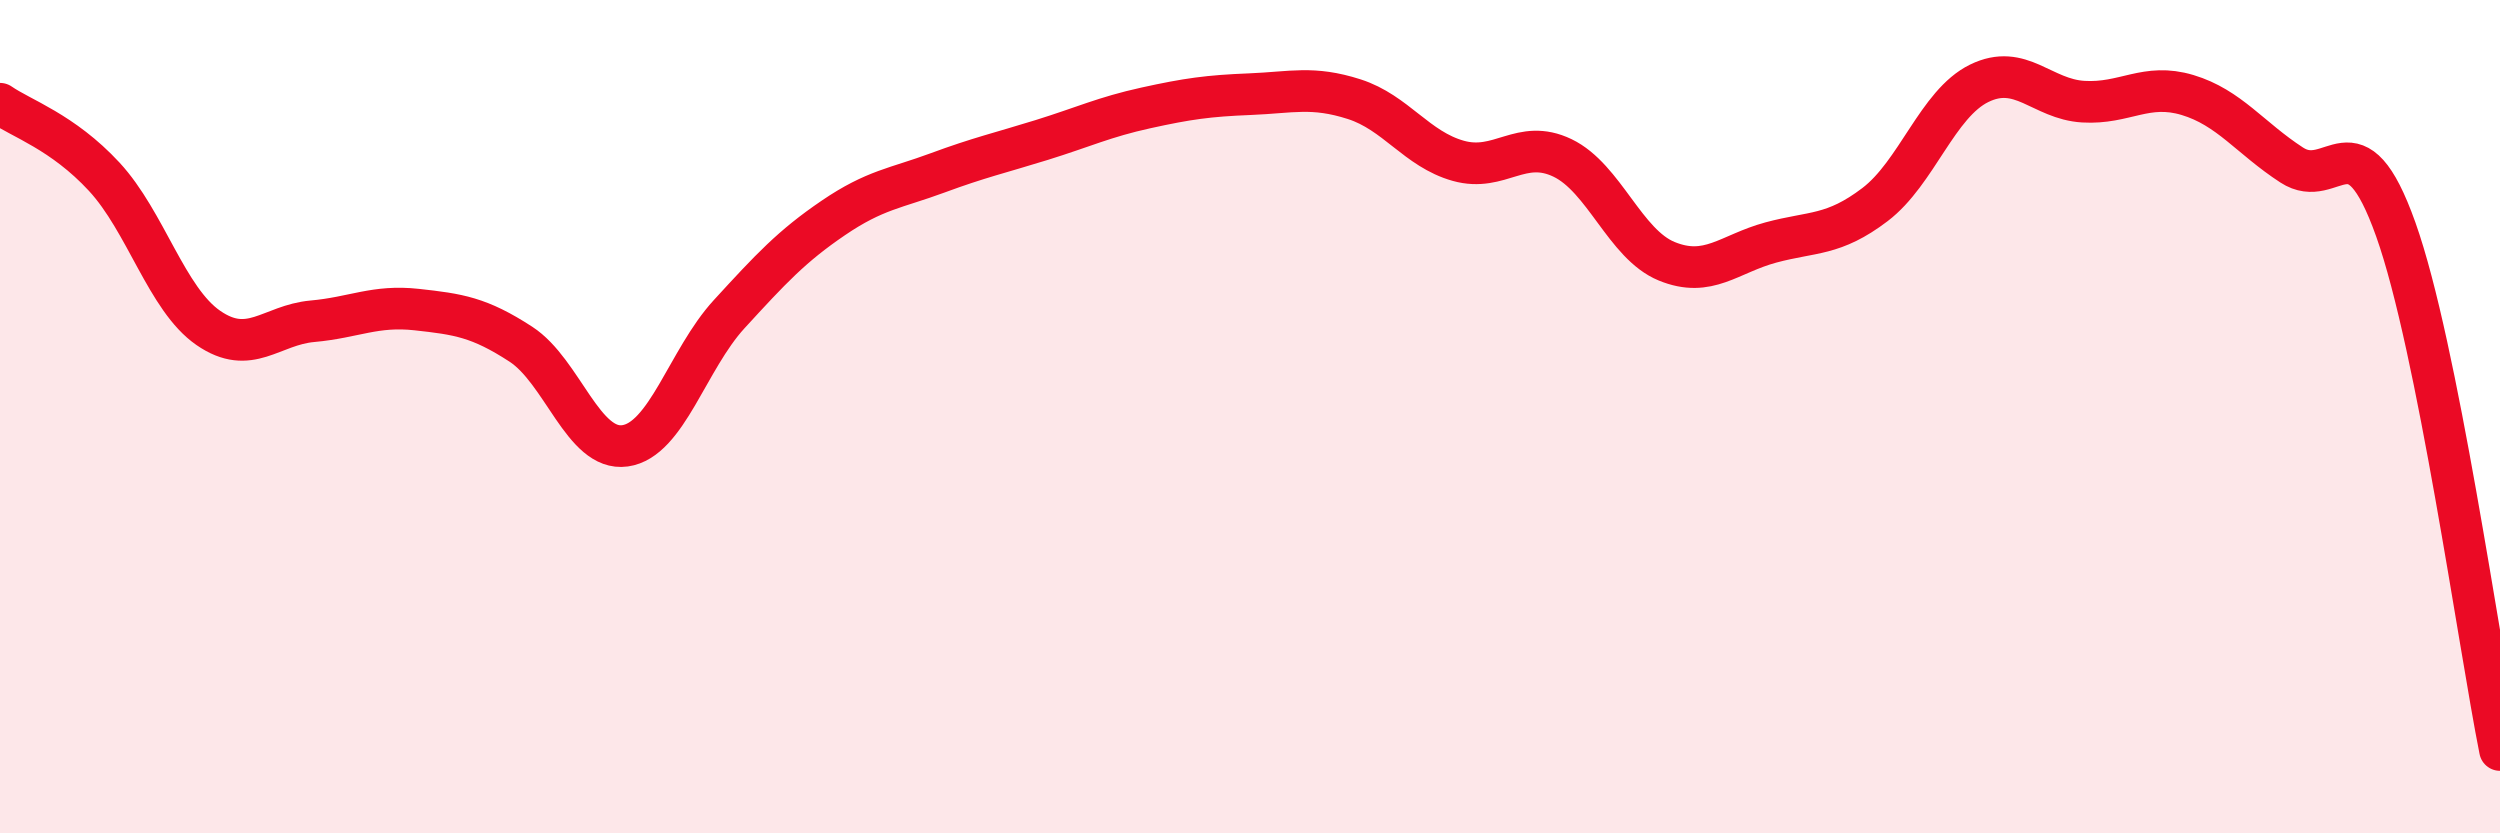
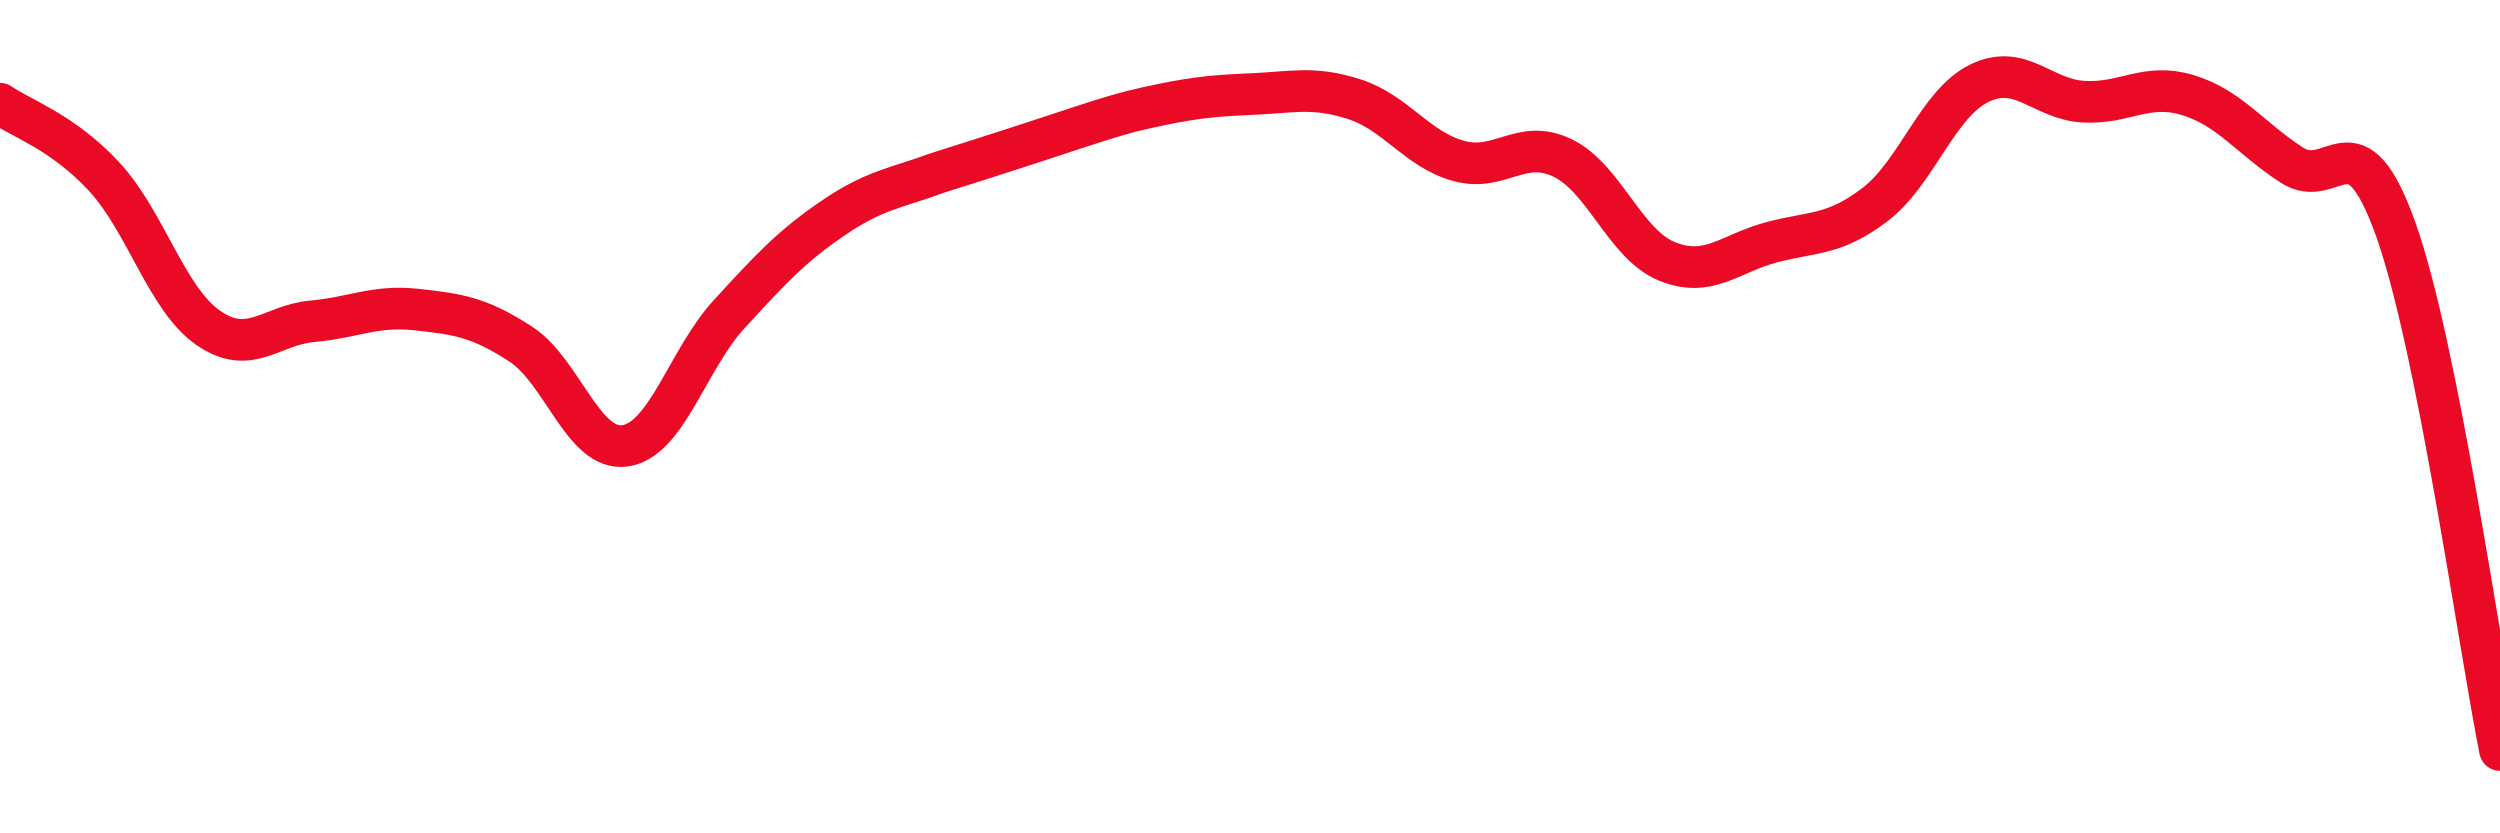
<svg xmlns="http://www.w3.org/2000/svg" width="60" height="20" viewBox="0 0 60 20">
-   <path d="M 0,2.49 C 0.5,2.84 1.5,3.16 2.5,4.24 C 3.5,5.32 4,7.18 5,7.87 C 6,8.56 6.5,7.8 7.5,7.71 C 8.5,7.62 9,7.32 10,7.43 C 11,7.54 11.5,7.61 12.5,8.26 C 13.5,8.91 14,10.84 15,10.7 C 16,10.56 16.5,8.63 17.5,7.54 C 18.5,6.45 19,5.91 20,5.23 C 21,4.55 21.5,4.52 22.5,4.15 C 23.5,3.78 24,3.67 25,3.36 C 26,3.05 26.5,2.81 27.5,2.59 C 28.5,2.37 29,2.3 30,2.26 C 31,2.22 31.5,2.06 32.5,2.38 C 33.5,2.7 34,3.58 35,3.86 C 36,4.14 36.5,3.31 37.5,3.79 C 38.5,4.27 39,5.86 40,6.27 C 41,6.68 41.5,6.09 42.5,5.82 C 43.5,5.55 44,5.67 45,4.91 C 46,4.15 46.5,2.49 47.5,2 C 48.5,1.51 49,2.38 50,2.44 C 51,2.5 51.5,1.98 52.5,2.28 C 53.5,2.58 54,3.31 55,3.96 C 56,4.61 56.5,2.7 57.5,5.51 C 58.5,8.32 59.5,15.5 60,18L60 20L0 20Z" fill="#EB0A25" opacity="0.1" stroke-linecap="round" stroke-linejoin="round" />
-   <path d="M 0,2.49 C 0.5,2.84 1.5,3.16 2.5,4.24 C 3.5,5.32 4,7.18 5,7.87 C 6,8.56 6.5,7.8 7.5,7.71 C 8.5,7.62 9,7.32 10,7.43 C 11,7.54 11.5,7.61 12.5,8.26 C 13.5,8.91 14,10.84 15,10.7 C 16,10.56 16.5,8.63 17.5,7.54 C 18.5,6.45 19,5.91 20,5.23 C 21,4.55 21.5,4.52 22.5,4.15 C 23.5,3.78 24,3.67 25,3.36 C 26,3.05 26.5,2.81 27.5,2.59 C 28.5,2.37 29,2.3 30,2.26 C 31,2.22 31.5,2.06 32.5,2.38 C 33.5,2.7 34,3.58 35,3.86 C 36,4.14 36.5,3.31 37.5,3.79 C 38.5,4.27 39,5.86 40,6.27 C 41,6.68 41.5,6.09 42.5,5.82 C 43.5,5.55 44,5.67 45,4.91 C 46,4.15 46.5,2.49 47.5,2 C 48.5,1.51 49,2.38 50,2.44 C 51,2.5 51.5,1.98 52.5,2.28 C 53.5,2.58 54,3.31 55,3.96 C 56,4.61 56.5,2.7 57.5,5.51 C 58.5,8.32 59.5,15.5 60,18" stroke="#EB0A25" stroke-width="1" fill="none" stroke-linecap="round" stroke-linejoin="round" />
+   <path d="M 0,2.49 C 0.5,2.84 1.5,3.16 2.5,4.24 C 3.5,5.32 4,7.18 5,7.87 C 6,8.56 6.5,7.8 7.5,7.71 C 8.5,7.62 9,7.32 10,7.43 C 11,7.54 11.5,7.61 12.5,8.26 C 13.5,8.91 14,10.84 15,10.7 C 16,10.56 16.5,8.63 17.5,7.54 C 18.5,6.45 19,5.91 20,5.23 C 21,4.55 21.5,4.52 22.5,4.15 C 26,3.05 26.5,2.81 27.5,2.59 C 28.5,2.37 29,2.3 30,2.26 C 31,2.22 31.5,2.06 32.5,2.38 C 33.5,2.7 34,3.58 35,3.86 C 36,4.14 36.5,3.31 37.5,3.79 C 38.5,4.27 39,5.86 40,6.27 C 41,6.68 41.5,6.09 42.5,5.82 C 43.5,5.55 44,5.67 45,4.91 C 46,4.15 46.5,2.49 47.5,2 C 48.5,1.51 49,2.38 50,2.44 C 51,2.5 51.5,1.98 52.5,2.28 C 53.5,2.58 54,3.31 55,3.96 C 56,4.61 56.5,2.7 57.5,5.51 C 58.5,8.32 59.5,15.5 60,18" stroke="#EB0A25" stroke-width="1" fill="none" stroke-linecap="round" stroke-linejoin="round" />
</svg>